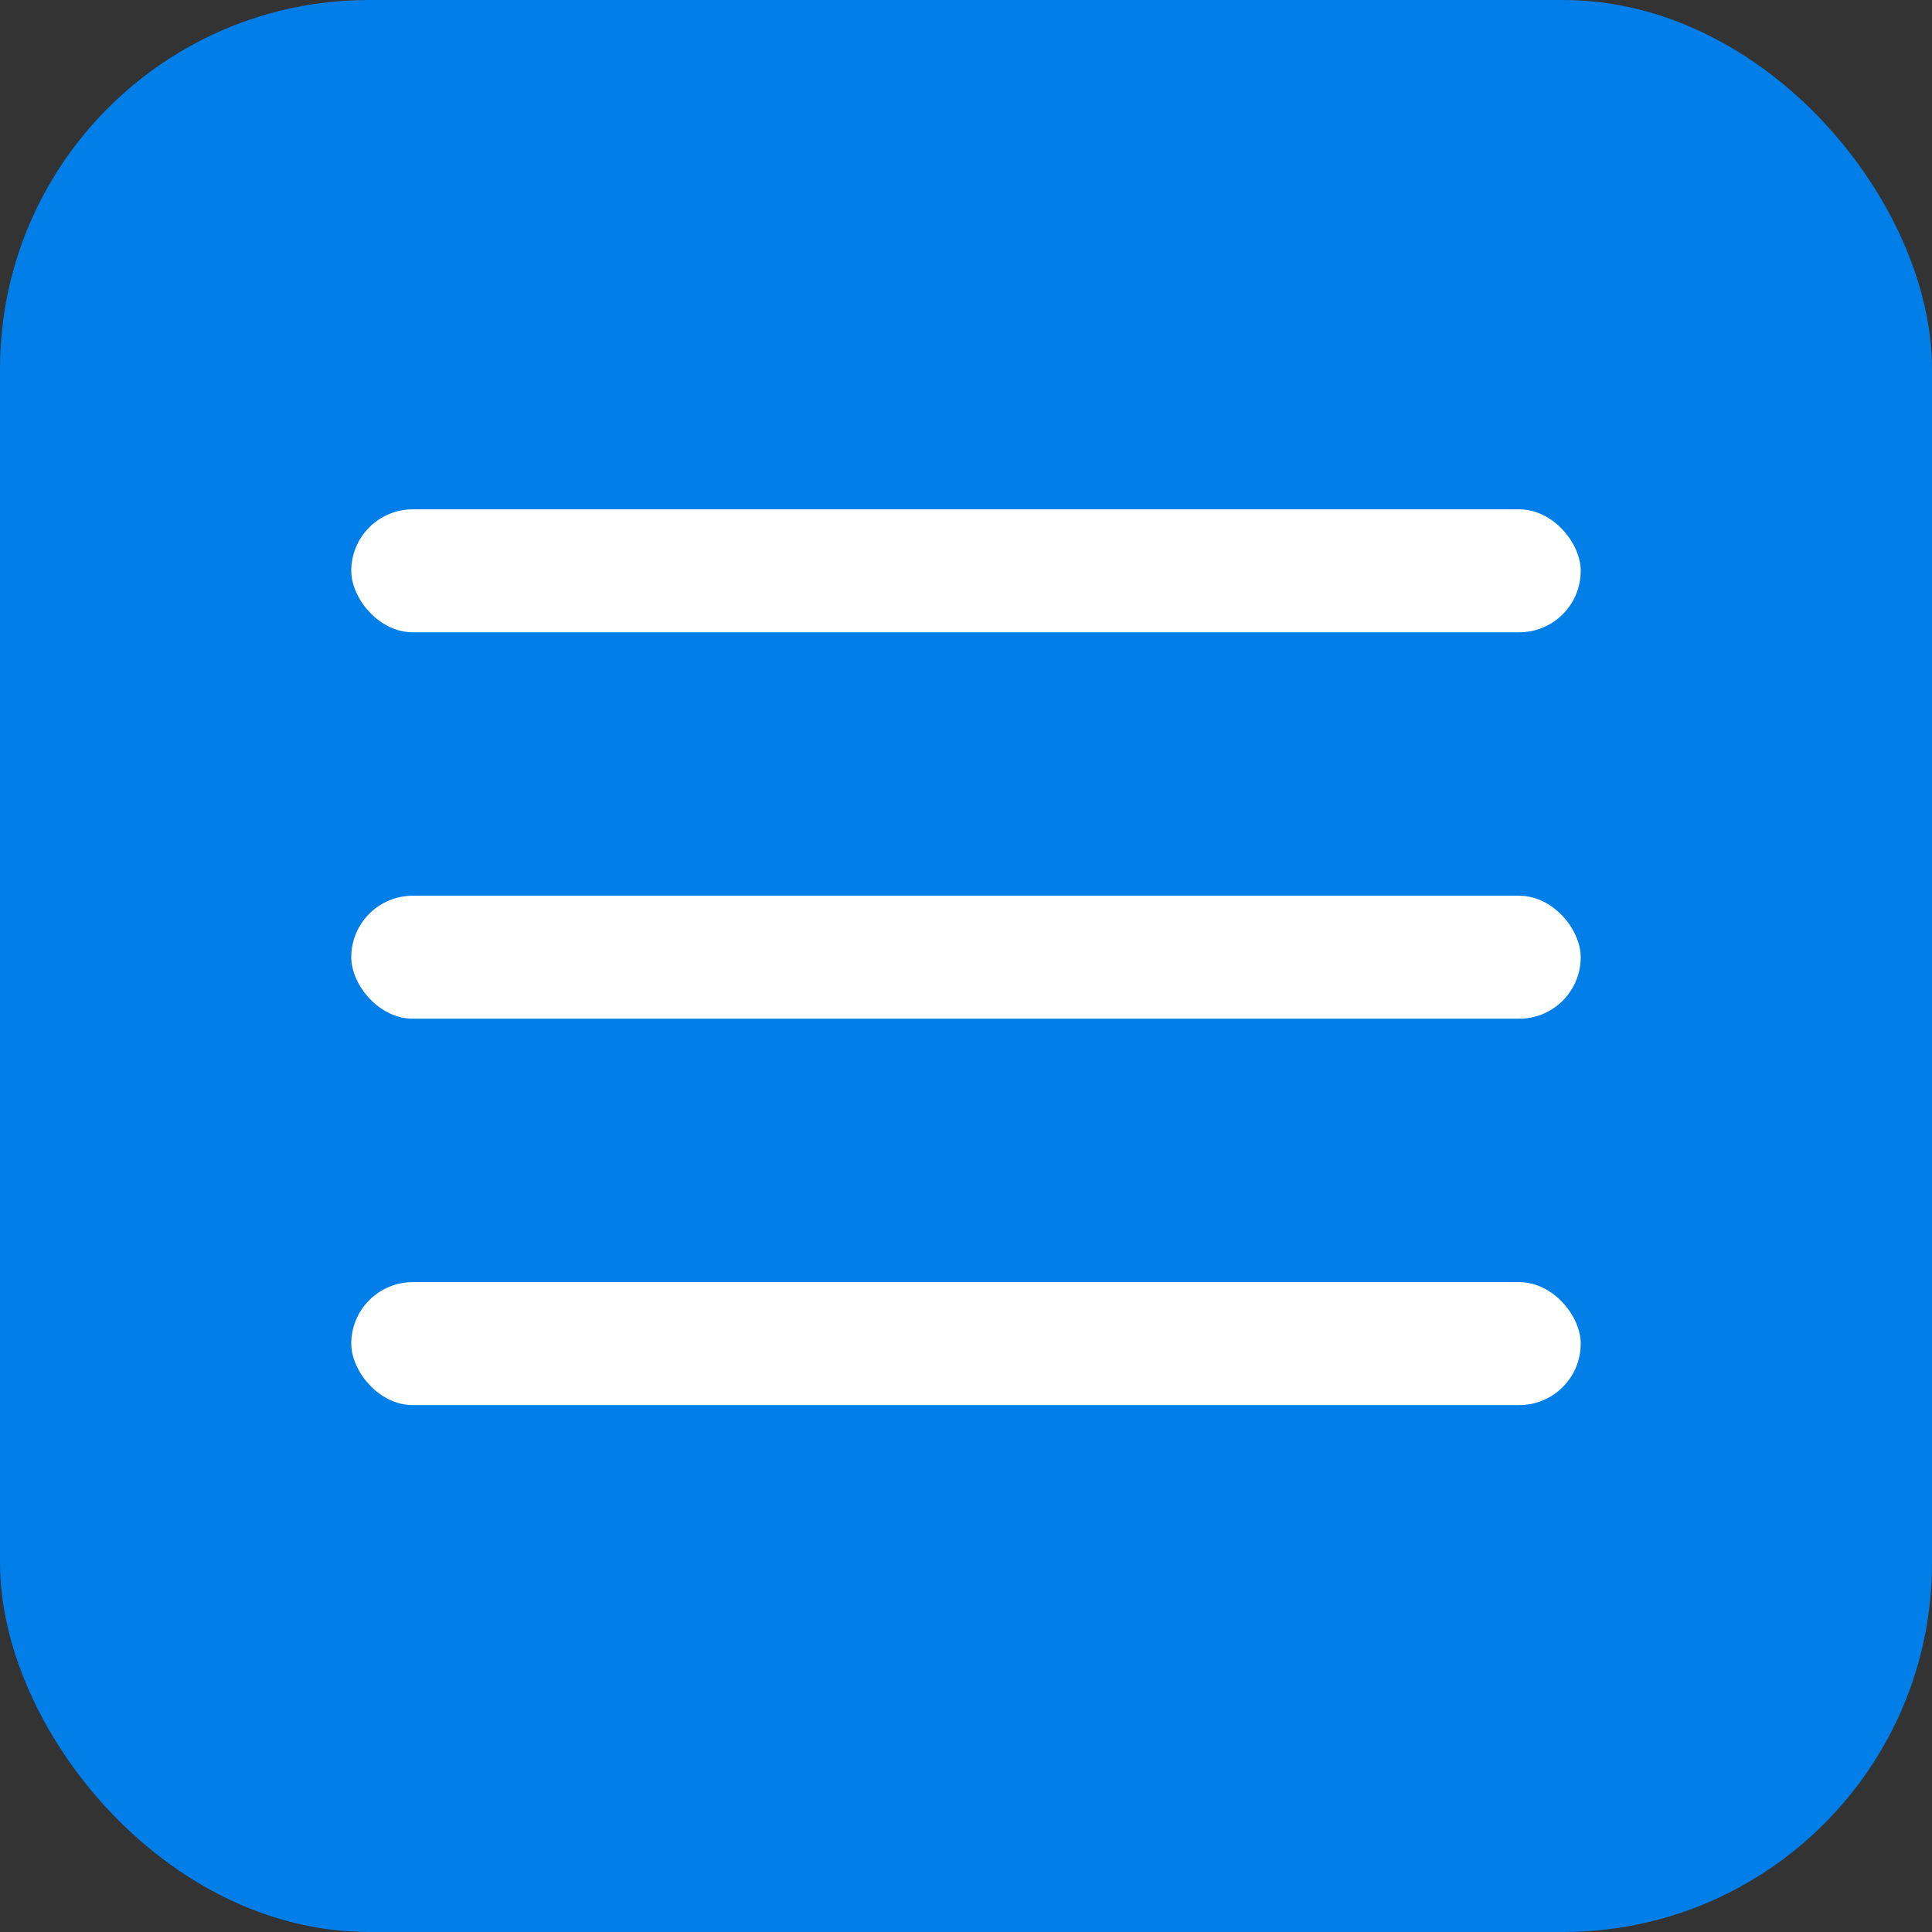
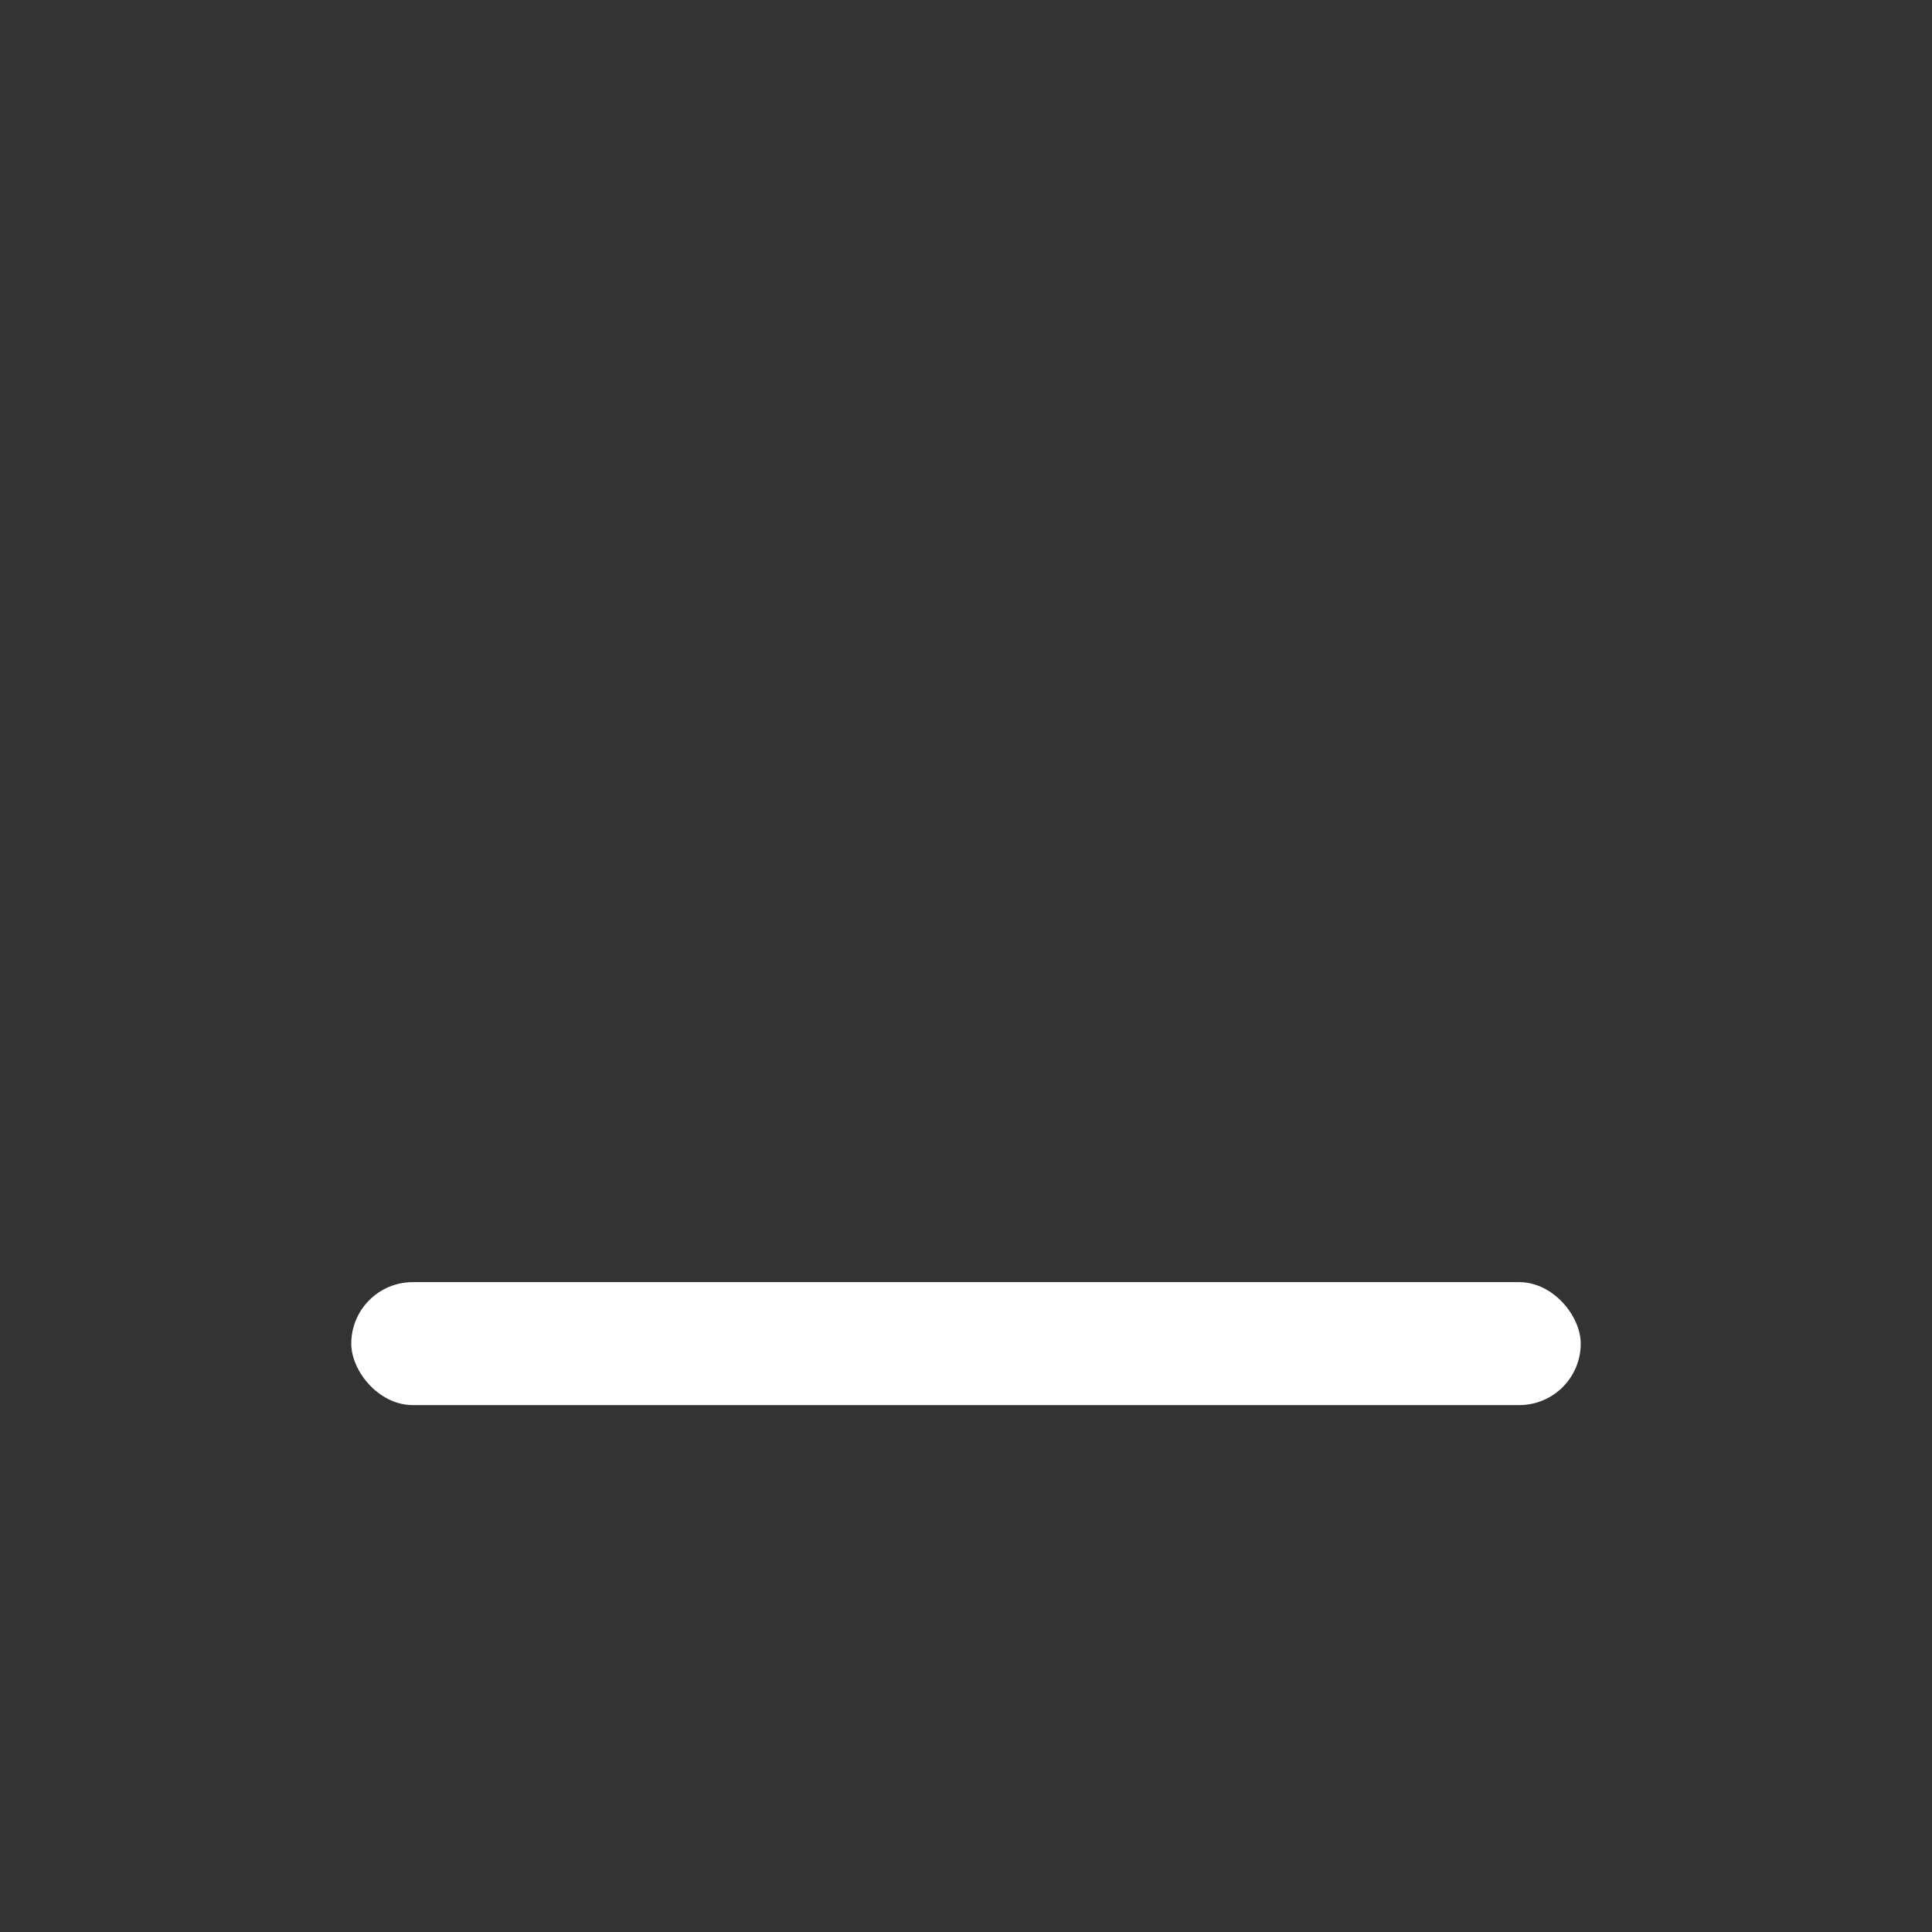
<svg xmlns="http://www.w3.org/2000/svg" width="110" height="110" viewBox="0 0 110 110" fill="none">
  <rect x="0" y="0" width="110" height="110" fill="#333333" stroke="none" />
-   <rect width="110" height="110" rx="21" fill="#017EE7" />
-   <rect x="20" y="29" width="70" height="7" rx="3.5" fill="white" />
-   <rect x="20" y="51" width="70" height="7" rx="3.5" fill="white" />
  <rect x="20" y="73" width="70" height="7" rx="3.5" fill="white" />
</svg>